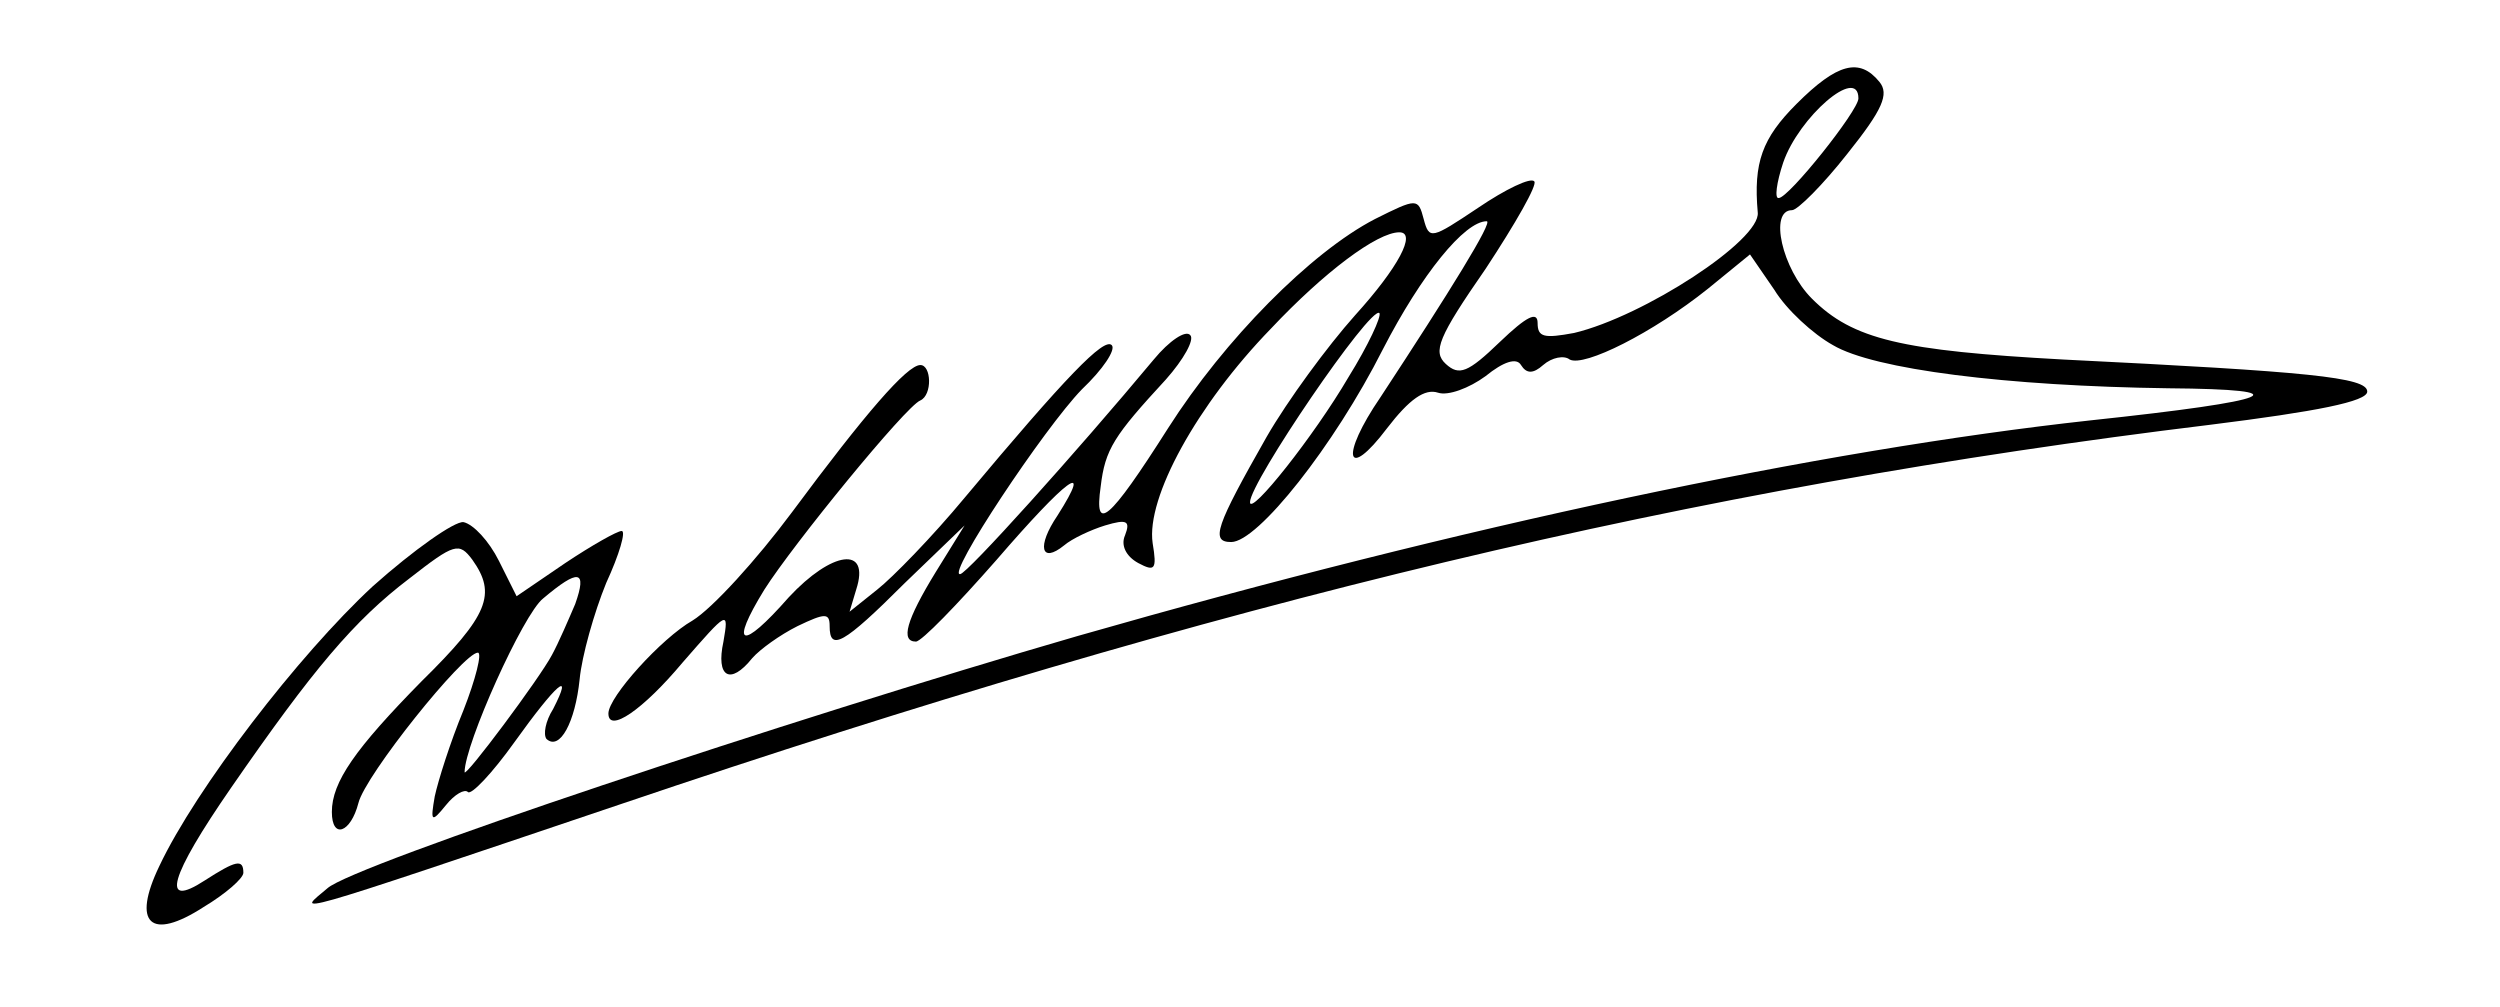
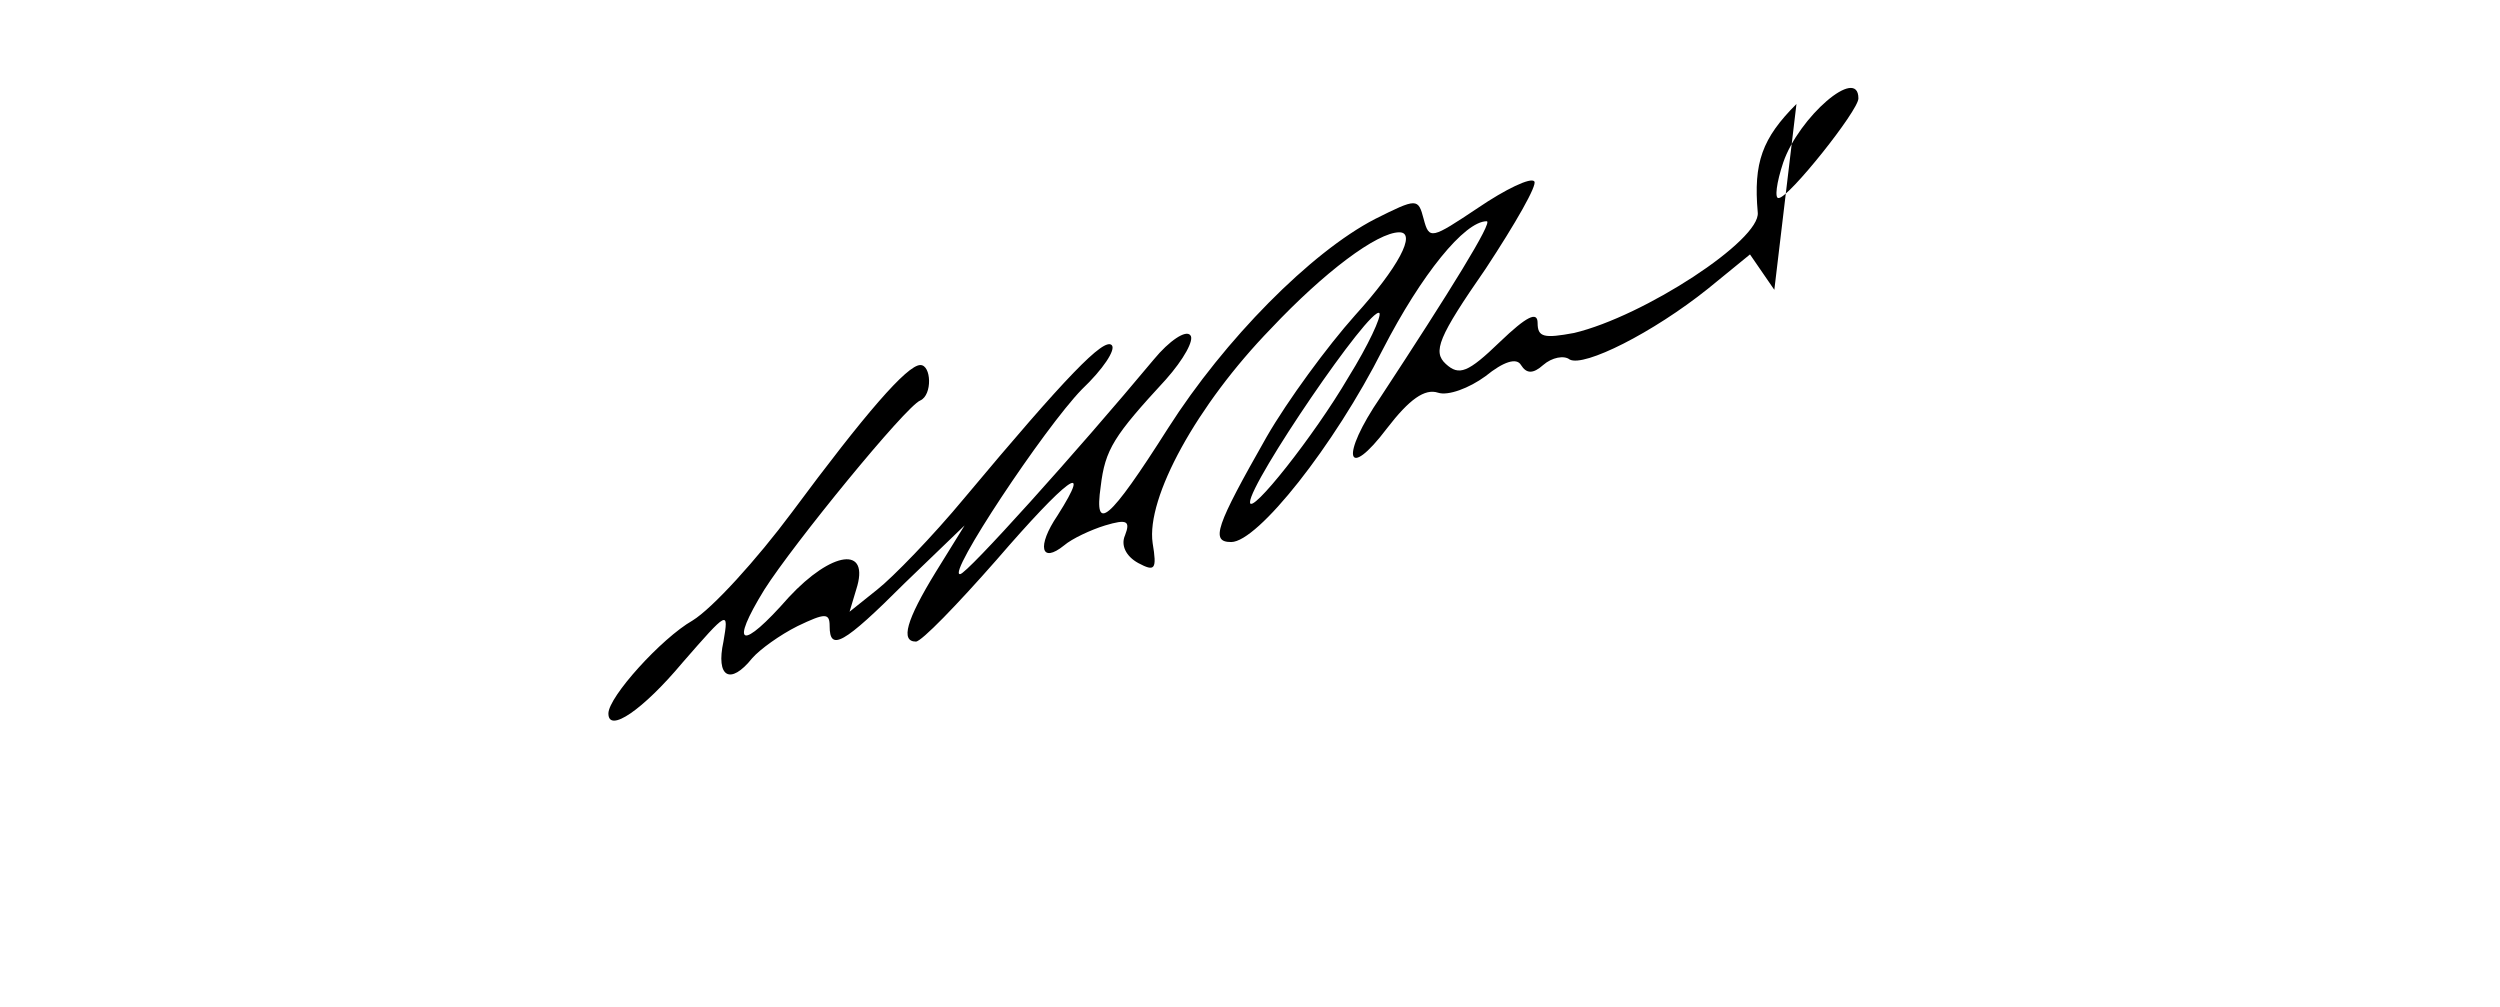
<svg xmlns="http://www.w3.org/2000/svg" version="1.0" width="226pt" height="91pt" viewBox="0 0 226 91" preserveAspectRatio="xMidYMid meet">
  <g transform="translate(0,91) scale(0.1,-0.1)" fill="#000000" stroke="none">
-     <path d="M1624 816 c-31 -31 -39 -53 -35 -98 3 -25 -103 -94 -166 -109 -27 -5 -33 -4 -33 9 0 11 -10 6 -34 -17 -29 -28 -37 -31 -49 -20 -12 11 -7 24 36 86 27 41 47 76 44 79 -3 4 -26 -7 -51 -24 -42 -28 -44 -29 -49 -10 -5 19 -6 19 -44 0 -58 -30 -136 -109 -187 -189 -54 -85 -67 -95 -61 -53 4 34 12 46 59 97 16 18 26 36 22 40 -4 5 -19 -5 -33 -22 -70 -84 -169 -194 -175 -194 -13 -2 76 132 110 167 19 18 31 36 27 40 -7 7 -41 -28 -133 -138 -29 -35 -65 -72 -79 -83 l-25 -20 6 20 c13 40 -22 35 -61 -7 -43 -49 -54 -45 -22 7 26 41 128 166 141 171 11 5 10 32 0 32 -12 0 -50 -44 -116 -133 -32 -43 -72 -87 -90 -98 -28 -16 -76 -69 -76 -84 0 -18 31 3 67 46 41 47 42 48 37 19 -7 -32 6 -40 26 -15 7 8 25 21 41 29 25 12 29 12 29 0 0 -23 12 -17 68 39 l54 52 -26 -42 c-27 -44 -32 -63 -18 -63 5 0 37 33 73 74 63 73 88 92 55 40 -19 -28 -15 -44 6 -27 7 6 24 14 37 18 20 6 23 4 18 -9 -4 -9 1 -19 12 -25 15 -8 17 -6 13 18 -6 41 40 125 107 194 48 51 96 87 116 87 16 0 -1 -32 -40 -75 -25 -28 -61 -77 -80 -110 -46 -81 -51 -95 -32 -95 24 0 93 87 137 174 35 68 74 116 94 116 6 0 -33 -63 -96 -159 -37 -54 -31 -77 6 -28 20 26 34 36 46 32 9 -3 28 4 43 15 16 13 28 17 32 10 5 -8 11 -8 20 0 8 7 19 9 24 5 13 -7 75 24 125 64 l38 31 22 -32 c11 -18 35 -40 53 -50 37 -22 157 -37 303 -39 122 -1 99 -11 -70 -29 -246 -27 -567 -95 -916 -195 -262 -76 -655 -207 -678 -228 -27 -23 -46 -29 265 76 543 184 969 286 1437 343 96 12 142 21 142 30 0 13 -53 18 -275 29 -146 8 -190 18 -227 55 -27 27 -39 80 -18 80 5 0 28 23 50 51 32 40 38 54 29 65 -18 22 -38 17 -75 -20z m56 5 c0 -11 -63 -90 -72 -90 -4 -1 -2 14 4 32 14 41 68 88 68 58z m-461 -252 c-31 -53 -89 -126 -89 -113 0 18 109 178 117 171 2 -3 -10 -29 -28 -58z" />
-     <path d="M337 380 c-67 -62 -160 -183 -193 -253 -25 -52 -8 -68 40 -37 20 12 36 26 36 31 0 13 -7 11 -35 -7 -40 -26 -32 3 24 84 74 107 111 151 161 189 41 32 45 33 57 17 22 -31 15 -50 -46 -110 -60 -61 -81 -91 -81 -118 0 -25 17 -19 24 8 6 25 95 136 108 136 4 0 -2 -24 -13 -52 -12 -29 -23 -64 -26 -78 -4 -23 -3 -24 10 -8 8 10 17 15 20 12 3 -3 22 17 42 45 38 53 54 67 35 30 -7 -11 -9 -23 -6 -27 12 -11 26 15 30 54 2 21 13 60 24 87 12 26 18 47 14 47 -4 0 -27 -13 -51 -29 l-44 -30 -16 32 c-9 18 -23 33 -32 35 -8 1 -45 -25 -82 -58z m183 -16 c-6 -14 -15 -35 -21 -46 -11 -21 -79 -112 -79 -106 0 25 53 143 71 157 32 27 40 26 29 -5z" />
+     <path d="M1624 816 c-31 -31 -39 -53 -35 -98 3 -25 -103 -94 -166 -109 -27 -5 -33 -4 -33 9 0 11 -10 6 -34 -17 -29 -28 -37 -31 -49 -20 -12 11 -7 24 36 86 27 41 47 76 44 79 -3 4 -26 -7 -51 -24 -42 -28 -44 -29 -49 -10 -5 19 -6 19 -44 0 -58 -30 -136 -109 -187 -189 -54 -85 -67 -95 -61 -53 4 34 12 46 59 97 16 18 26 36 22 40 -4 5 -19 -5 -33 -22 -70 -84 -169 -194 -175 -194 -13 -2 76 132 110 167 19 18 31 36 27 40 -7 7 -41 -28 -133 -138 -29 -35 -65 -72 -79 -83 l-25 -20 6 20 c13 40 -22 35 -61 -7 -43 -49 -54 -45 -22 7 26 41 128 166 141 171 11 5 10 32 0 32 -12 0 -50 -44 -116 -133 -32 -43 -72 -87 -90 -98 -28 -16 -76 -69 -76 -84 0 -18 31 3 67 46 41 47 42 48 37 19 -7 -32 6 -40 26 -15 7 8 25 21 41 29 25 12 29 12 29 0 0 -23 12 -17 68 39 l54 52 -26 -42 c-27 -44 -32 -63 -18 -63 5 0 37 33 73 74 63 73 88 92 55 40 -19 -28 -15 -44 6 -27 7 6 24 14 37 18 20 6 23 4 18 -9 -4 -9 1 -19 12 -25 15 -8 17 -6 13 18 -6 41 40 125 107 194 48 51 96 87 116 87 16 0 -1 -32 -40 -75 -25 -28 -61 -77 -80 -110 -46 -81 -51 -95 -32 -95 24 0 93 87 137 174 35 68 74 116 94 116 6 0 -33 -63 -96 -159 -37 -54 -31 -77 6 -28 20 26 34 36 46 32 9 -3 28 4 43 15 16 13 28 17 32 10 5 -8 11 -8 20 0 8 7 19 9 24 5 13 -7 75 24 125 64 l38 31 22 -32 z m56 5 c0 -11 -63 -90 -72 -90 -4 -1 -2 14 4 32 14 41 68 88 68 58z m-461 -252 c-31 -53 -89 -126 -89 -113 0 18 109 178 117 171 2 -3 -10 -29 -28 -58z" />
  </g>
</svg>